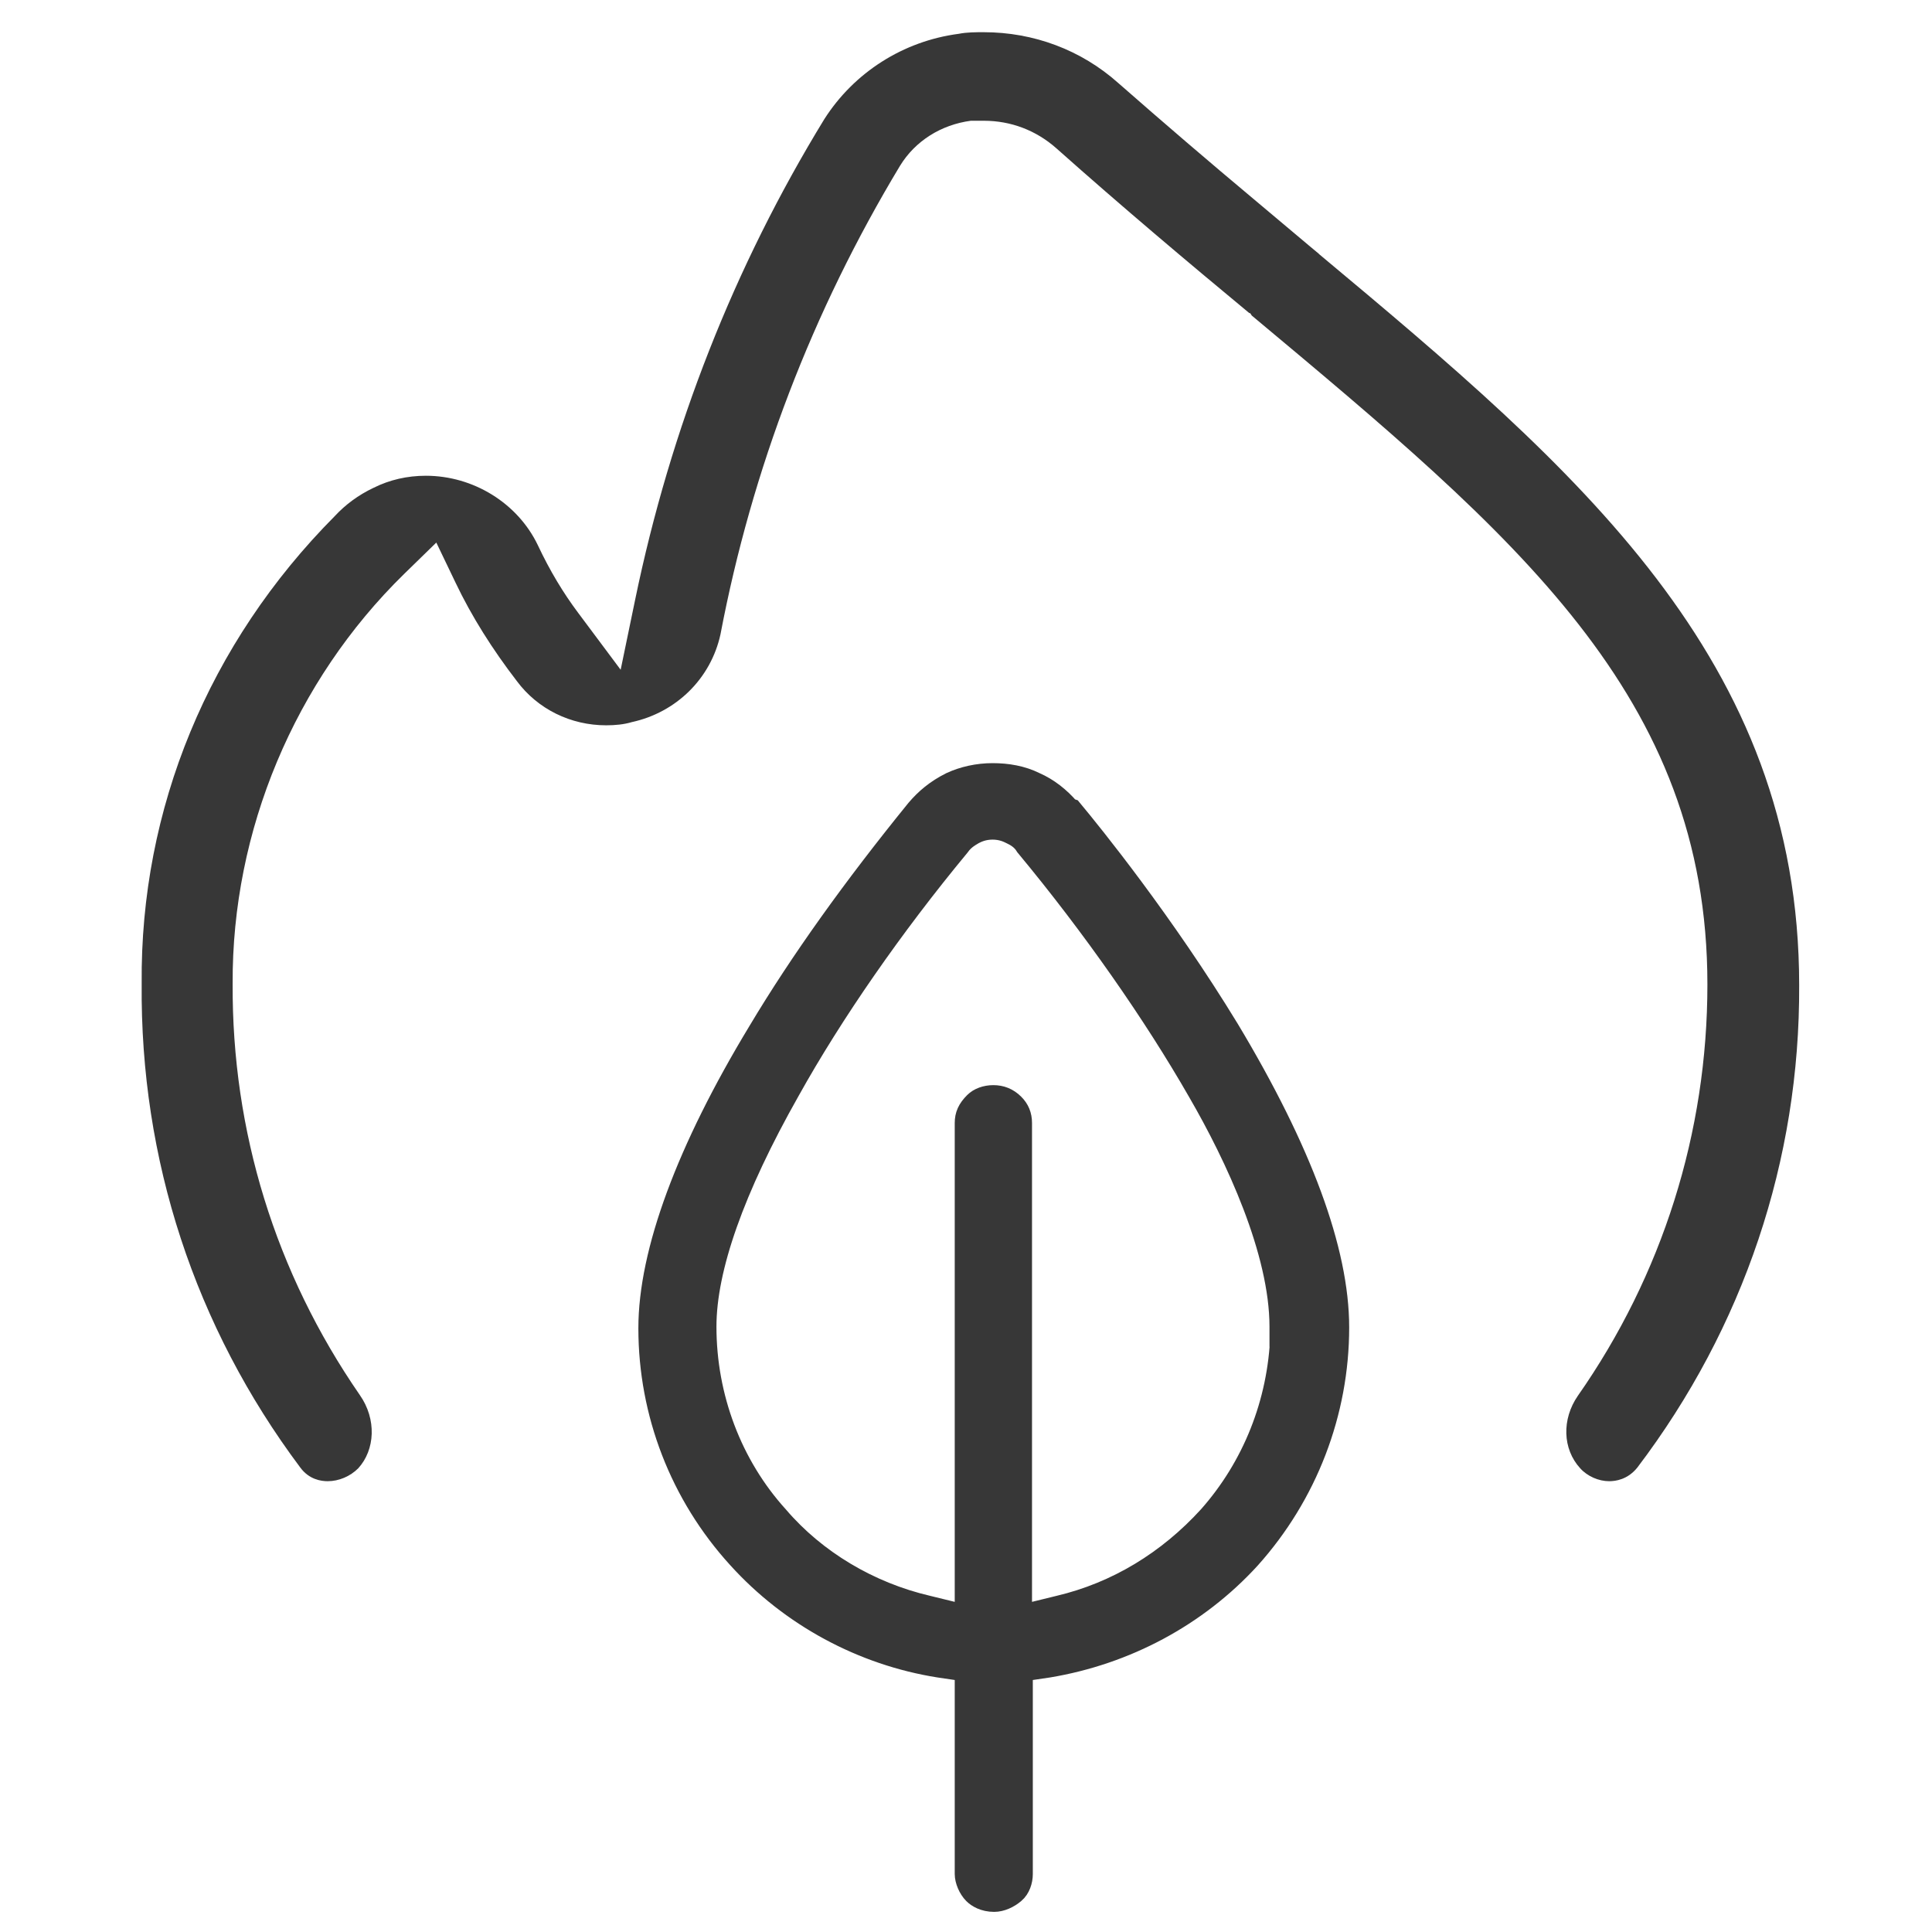
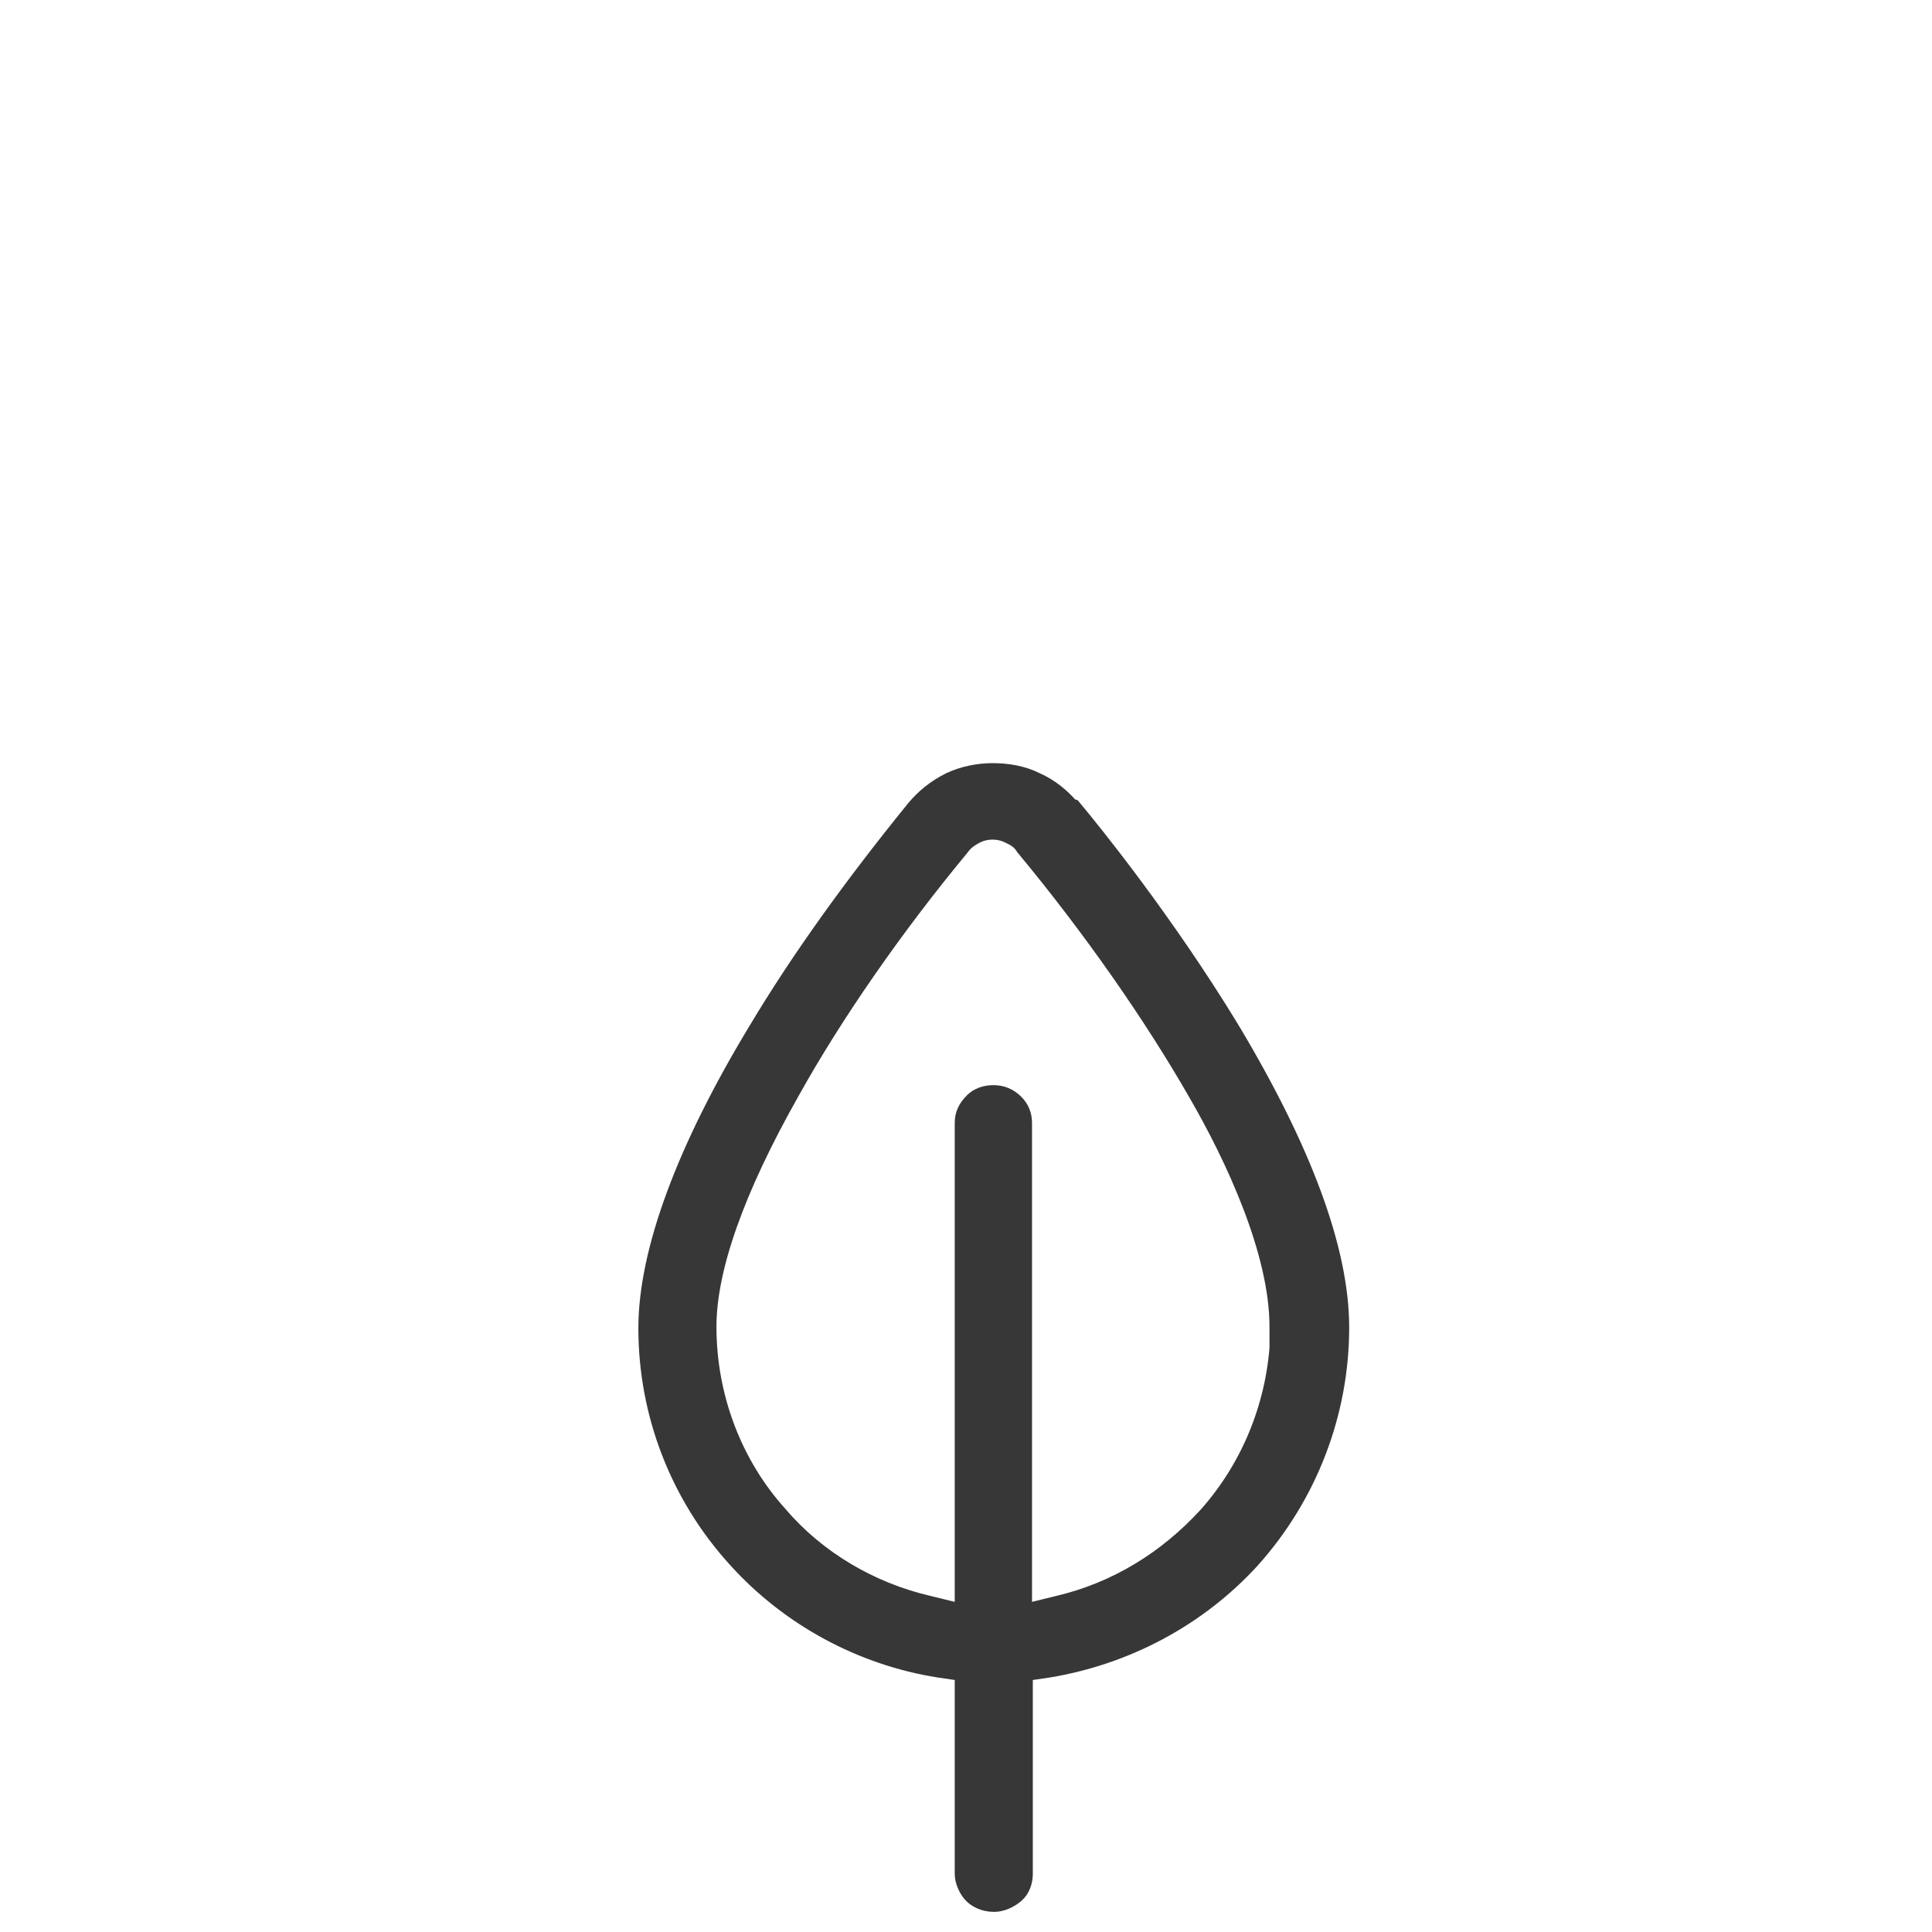
<svg xmlns="http://www.w3.org/2000/svg" width="24" height="24" viewBox="0 0 24 24" fill="none">
-   <path d="M16.38 3.15L16.26 3.05L15.57 2.47C15.02 2.01 14.46 1.53 13.89 1.03C13.43 0.62 12.84 0.4 12.22 0.4C12.12 0.4 12.01 0.4 11.91 0.42C11.22 0.51 10.61 0.9 10.24 1.48C9.12 3.31 8.33 5.32 7.89 7.45L7.71 8.32L7.18 7.61C7 7.37 6.83 7.09 6.68 6.77C6.43 6.25 5.88 5.91 5.29 5.91C5.06 5.91 4.84 5.96 4.64 6.06C4.45 6.15 4.29 6.27 4.16 6.41C2.59 7.99 1.74 10.05 1.76 12.22C1.74 14.4 2.42 16.48 3.73 18.23C3.84 18.38 3.99 18.4 4.07 18.4C4.21 18.4 4.35 18.34 4.45 18.24C4.66 18.01 4.68 17.63 4.47 17.33C3.42 15.81 2.88 14.05 2.89 12.22C2.88 10.32 3.66 8.46 5.02 7.13L5.42 6.74L5.66 7.24C5.86 7.66 6.12 8.07 6.42 8.46C6.68 8.81 7.09 9.01 7.53 9.01C7.64 9.01 7.75 9 7.85 8.97C8.4 8.85 8.83 8.43 8.95 7.88C9.34 5.83 10.09 3.87 11.18 2.06C11.37 1.75 11.69 1.55 12.06 1.5C12.12 1.5 12.17 1.5 12.22 1.5C12.56 1.5 12.87 1.62 13.12 1.84C13.94 2.57 14.76 3.26 15.52 3.89H15.53L15.55 3.92C18.83 6.66 21.21 8.64 21.21 12.23C21.21 14.07 20.65 15.84 19.6 17.34C19.4 17.63 19.41 18 19.63 18.24C19.72 18.34 19.86 18.4 19.99 18.4C20.07 18.4 20.22 18.38 20.34 18.23C21.66 16.49 22.36 14.41 22.35 12.24C22.35 8.18 19.6 5.84 16.39 3.16L16.38 3.15Z" fill="#373737" />
  <path d="M13.27 10.06C13.15 9.92 13.01 9.81 12.85 9.74C12.69 9.66 12.51 9.63 12.33 9.63C12.15 9.63 11.97 9.67 11.82 9.74C11.64 9.83 11.51 9.94 11.4 10.07C10.62 11.03 9.96 11.95 9.44 12.82C8.55 14.29 8.08 15.56 8.08 16.5C8.08 17.55 8.47 18.56 9.18 19.34C9.83 20.06 10.72 20.54 11.67 20.69L12.01 20.74V23.28C12.01 23.35 12.05 23.45 12.11 23.51C12.15 23.55 12.23 23.6 12.35 23.6C12.43 23.6 12.52 23.56 12.59 23.5C12.65 23.45 12.68 23.36 12.68 23.28V20.74L13.02 20.69C13.98 20.53 14.86 20.06 15.51 19.35C16.22 18.56 16.61 17.54 16.61 16.49C16.61 15.54 16.15 14.3 15.25 12.8C14.44 11.47 13.55 10.37 13.3 10.07L13.27 10.06ZM15.93 16.58C15.9 17.43 15.58 18.23 15.03 18.85C14.52 19.41 13.88 19.8 13.16 19.97L12.67 20.09V13.95C12.67 13.86 12.64 13.79 12.58 13.73C12.51 13.66 12.43 13.63 12.34 13.63C12.25 13.63 12.17 13.66 12.12 13.71C12.04 13.79 12.01 13.86 12.01 13.95V20.09L11.52 19.97C10.79 19.8 10.12 19.4 9.65 18.85C9.07 18.21 8.75 17.36 8.75 16.48C8.75 15.75 9.1 14.76 9.79 13.54C10.33 12.57 11.08 11.49 11.9 10.5C11.97 10.4 12.06 10.36 12.09 10.34C12.13 10.32 12.21 10.28 12.33 10.28C12.45 10.28 12.53 10.32 12.57 10.34C12.61 10.36 12.7 10.4 12.76 10.5C13.59 11.5 14.35 12.59 14.9 13.55C15.37 14.36 15.92 15.54 15.92 16.48V16.58H15.93Z" fill="#373737" stroke="#373737" stroke-width="0.3" />
</svg>